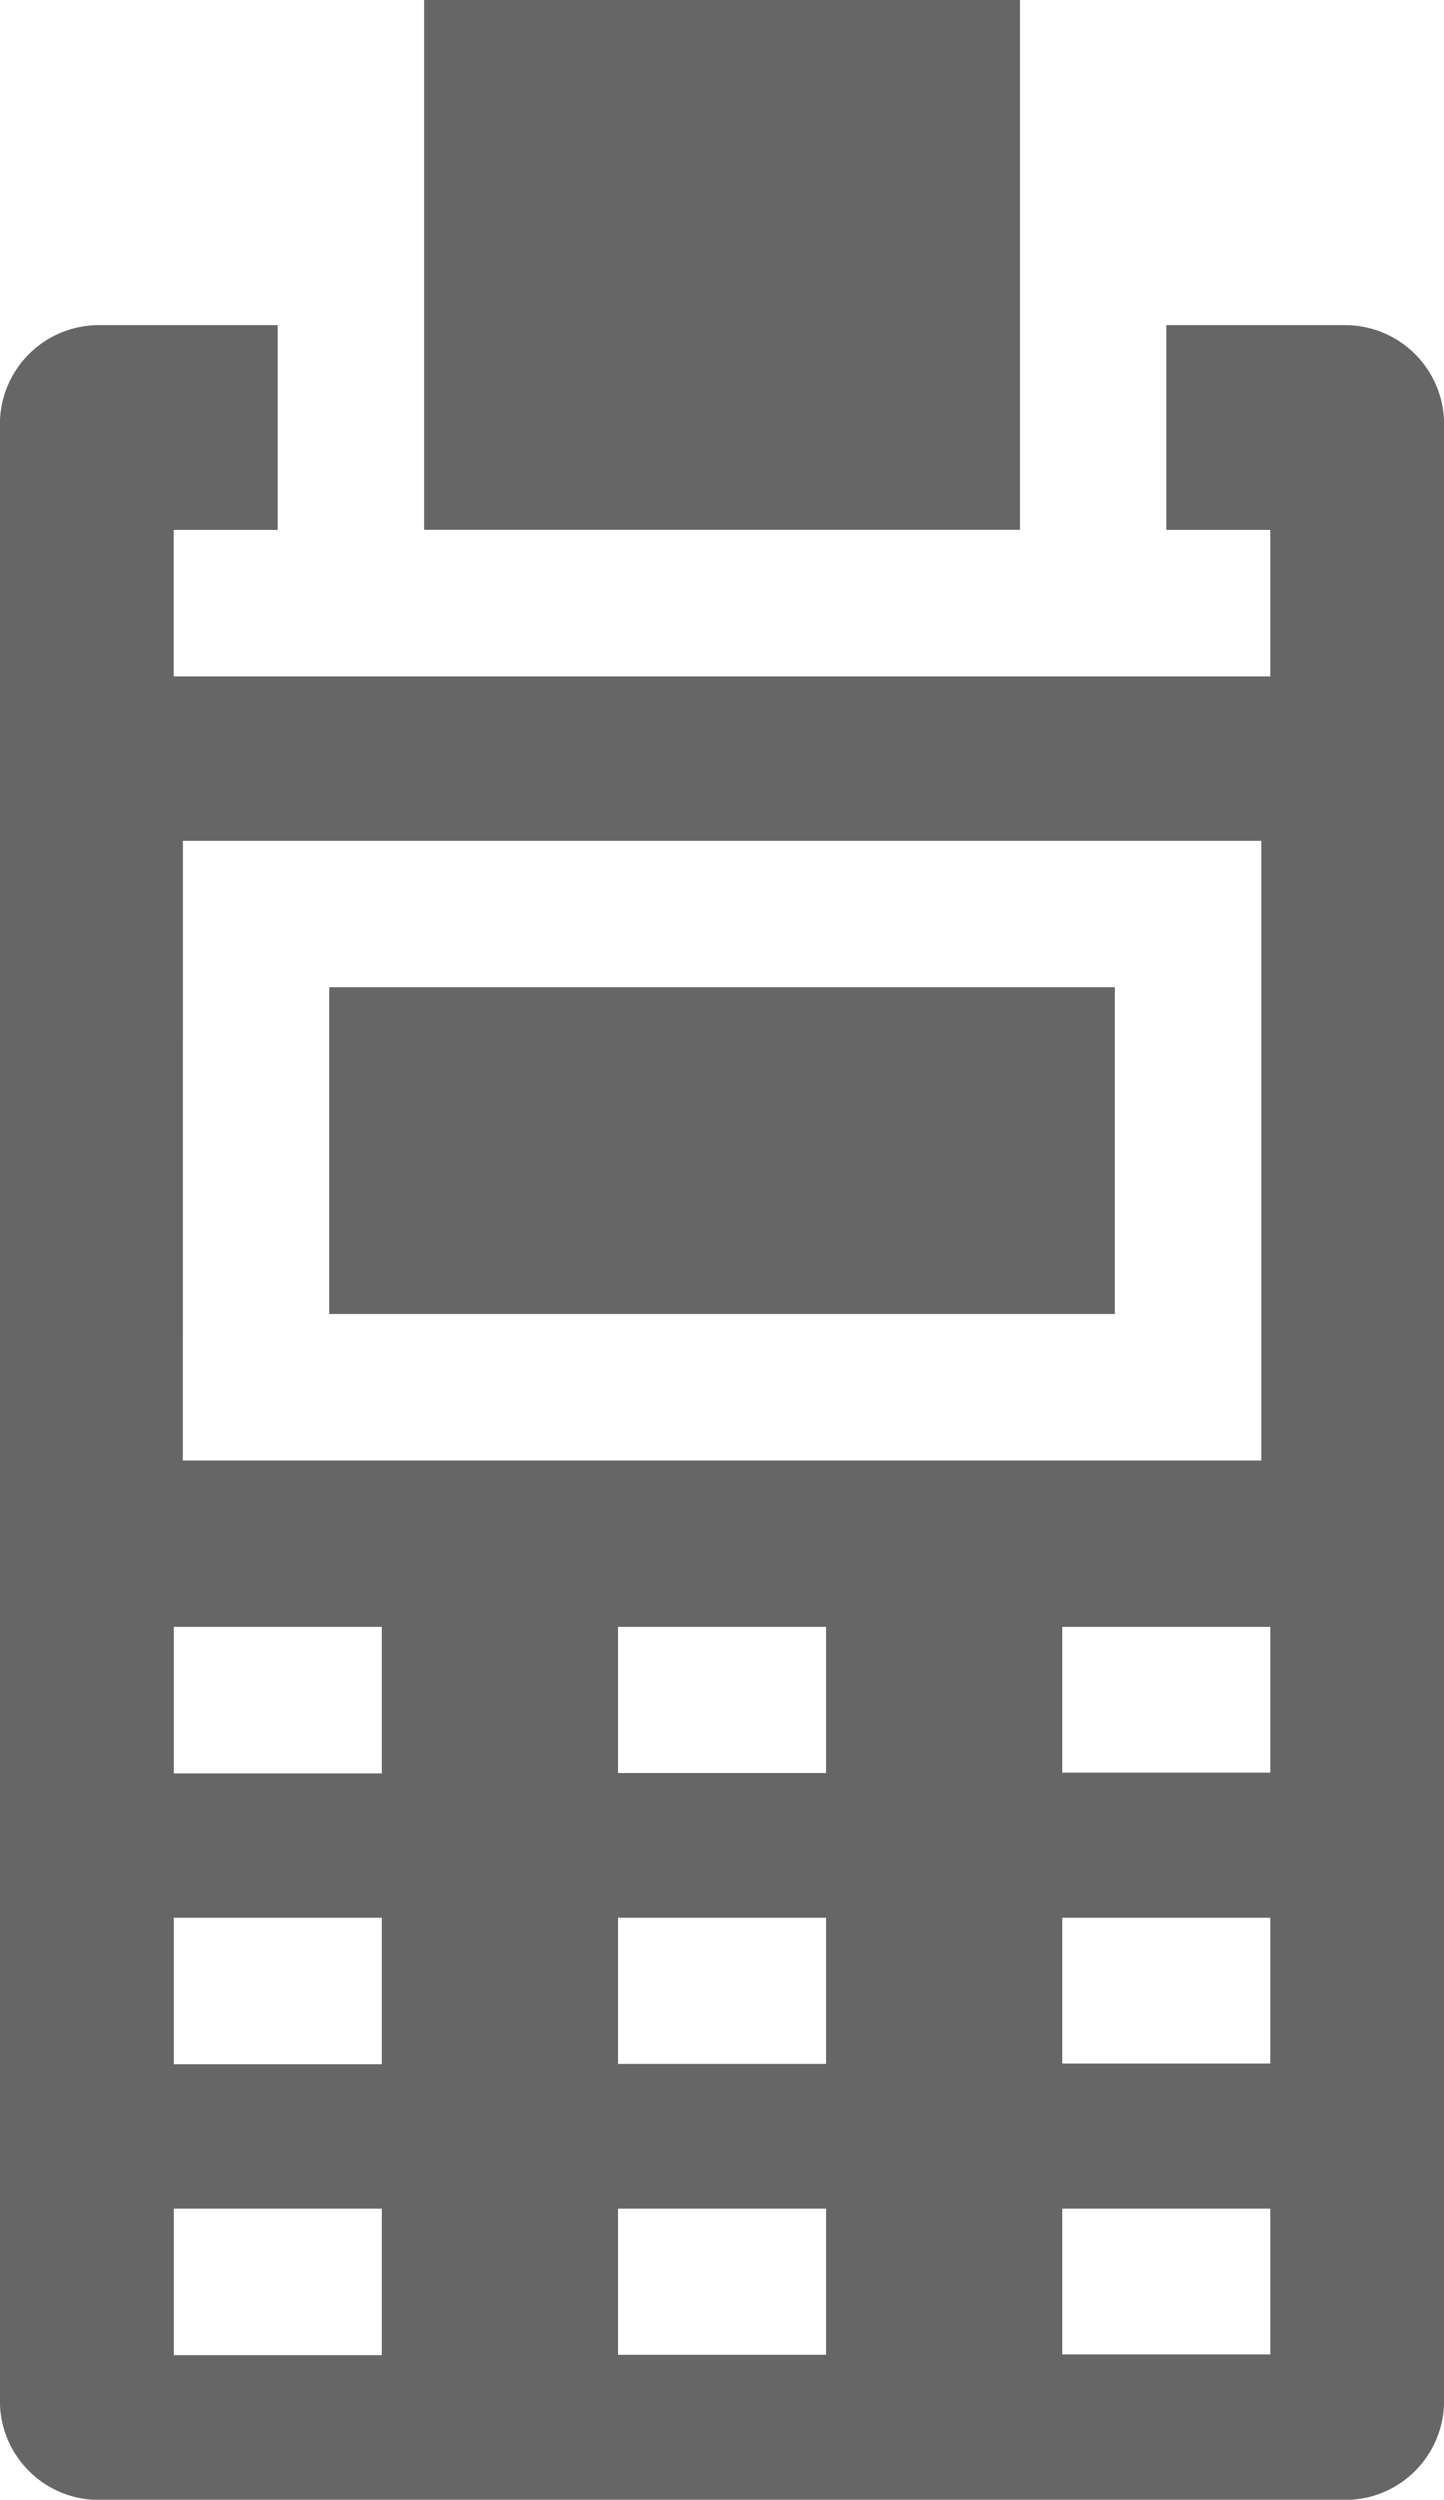
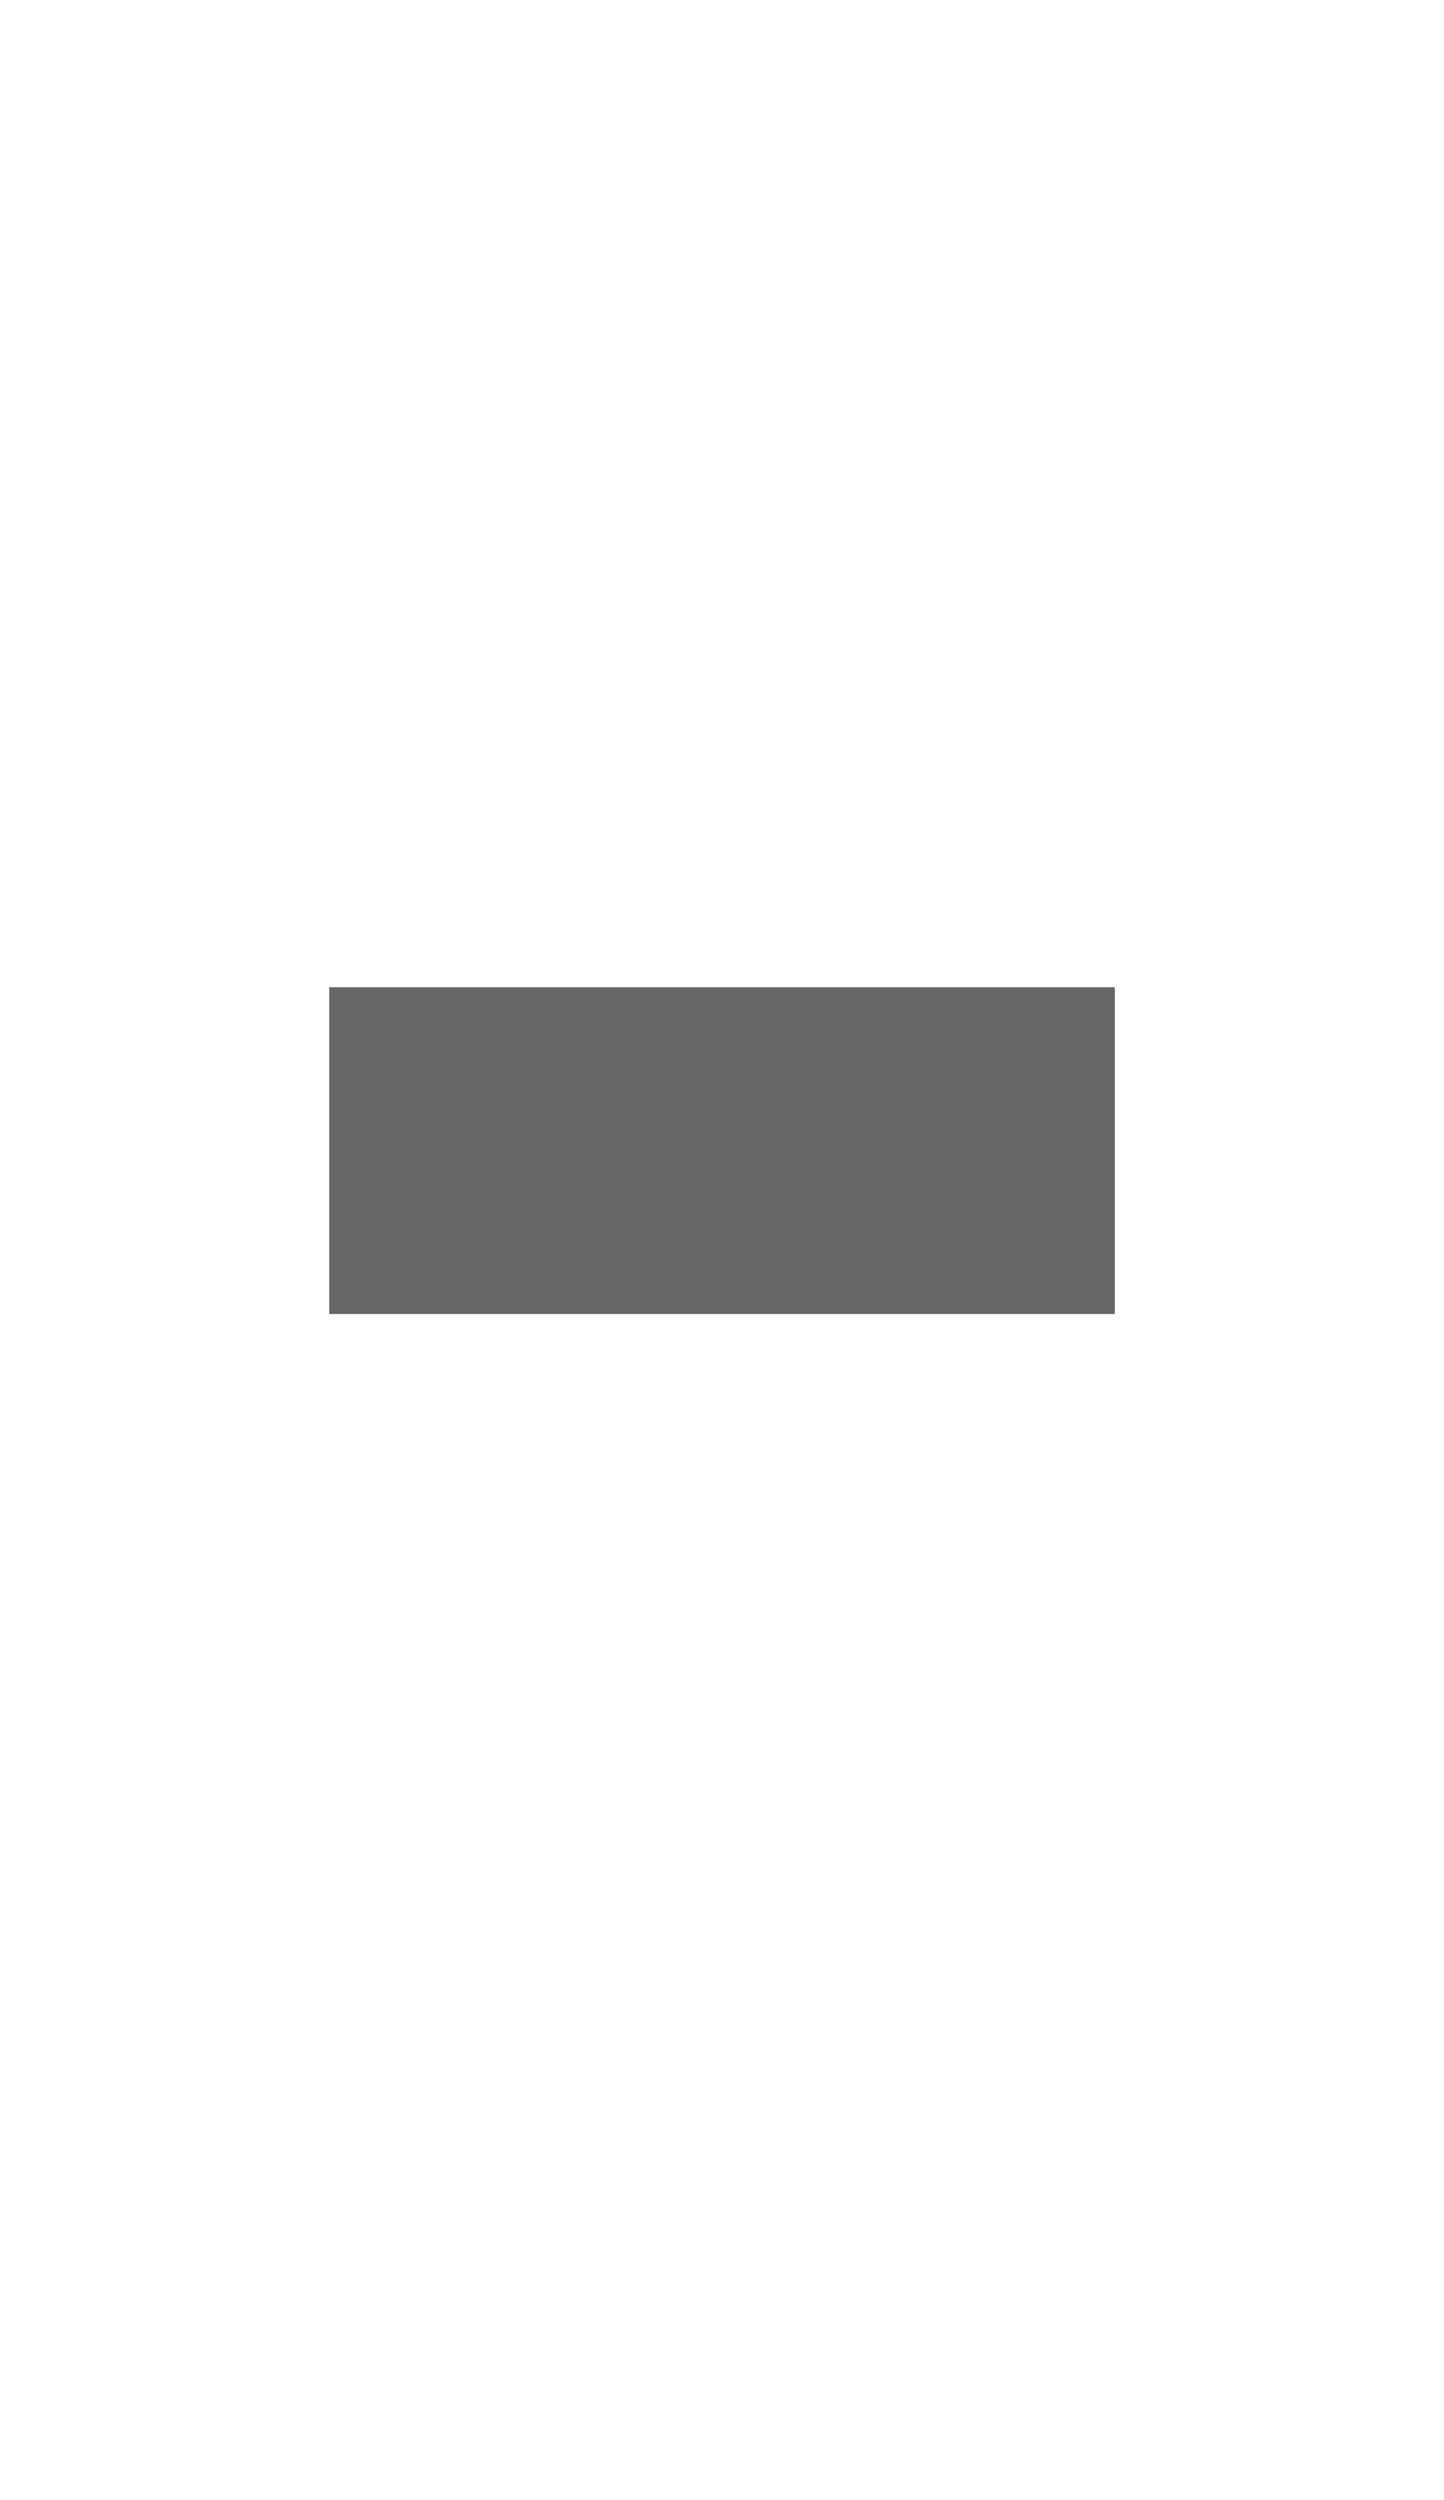
<svg xmlns="http://www.w3.org/2000/svg" width="16.152" height="27.947" viewBox="0 0 16.152 27.947">
  <defs>
    <style>.a{fill:#666;}</style>
  </defs>
  <g transform="translate(-108.044)">
-     <path class="a" d="M194.948,0h6.665V5.923h-6.665Z" transform="translate(-82.16)" />
    <path class="a" d="M175.513,202.205H184.3v3.653h-8.787Z" transform="translate(-63.786 -191.168)" />
-     <path class="a" d="M121.09,66.588v2.289h1.163v1.638H109.987V68.877h1.163V66.588h-2a1.107,1.107,0,0,0-1.107,1.107v22.1a1.107,1.107,0,0,0,1.107,1.107H123.09a1.107,1.107,0,0,0,1.107-1.107v-22.1a1.107,1.107,0,0,0-1.107-1.107Zm-11,5.765h12.062v6.928H110.089Zm2.225,16.93h-2.327V87.645h2.327Zm0-3.252h-2.327V84.393h2.327Zm0-3.252h-2.327V81.141h2.327Zm4.969,6.5h-2.327V87.645h2.327Zm0-3.252h-2.327V84.393h2.327Zm0-3.252h-2.327V81.141h2.327Zm4.969,6.5h-2.327V87.645h2.327Zm0-3.252h-2.327V84.393h2.327Zm0-3.252h-2.327V81.141h2.327Z" transform="translate(0 -62.953)" />
  </g>
</svg>